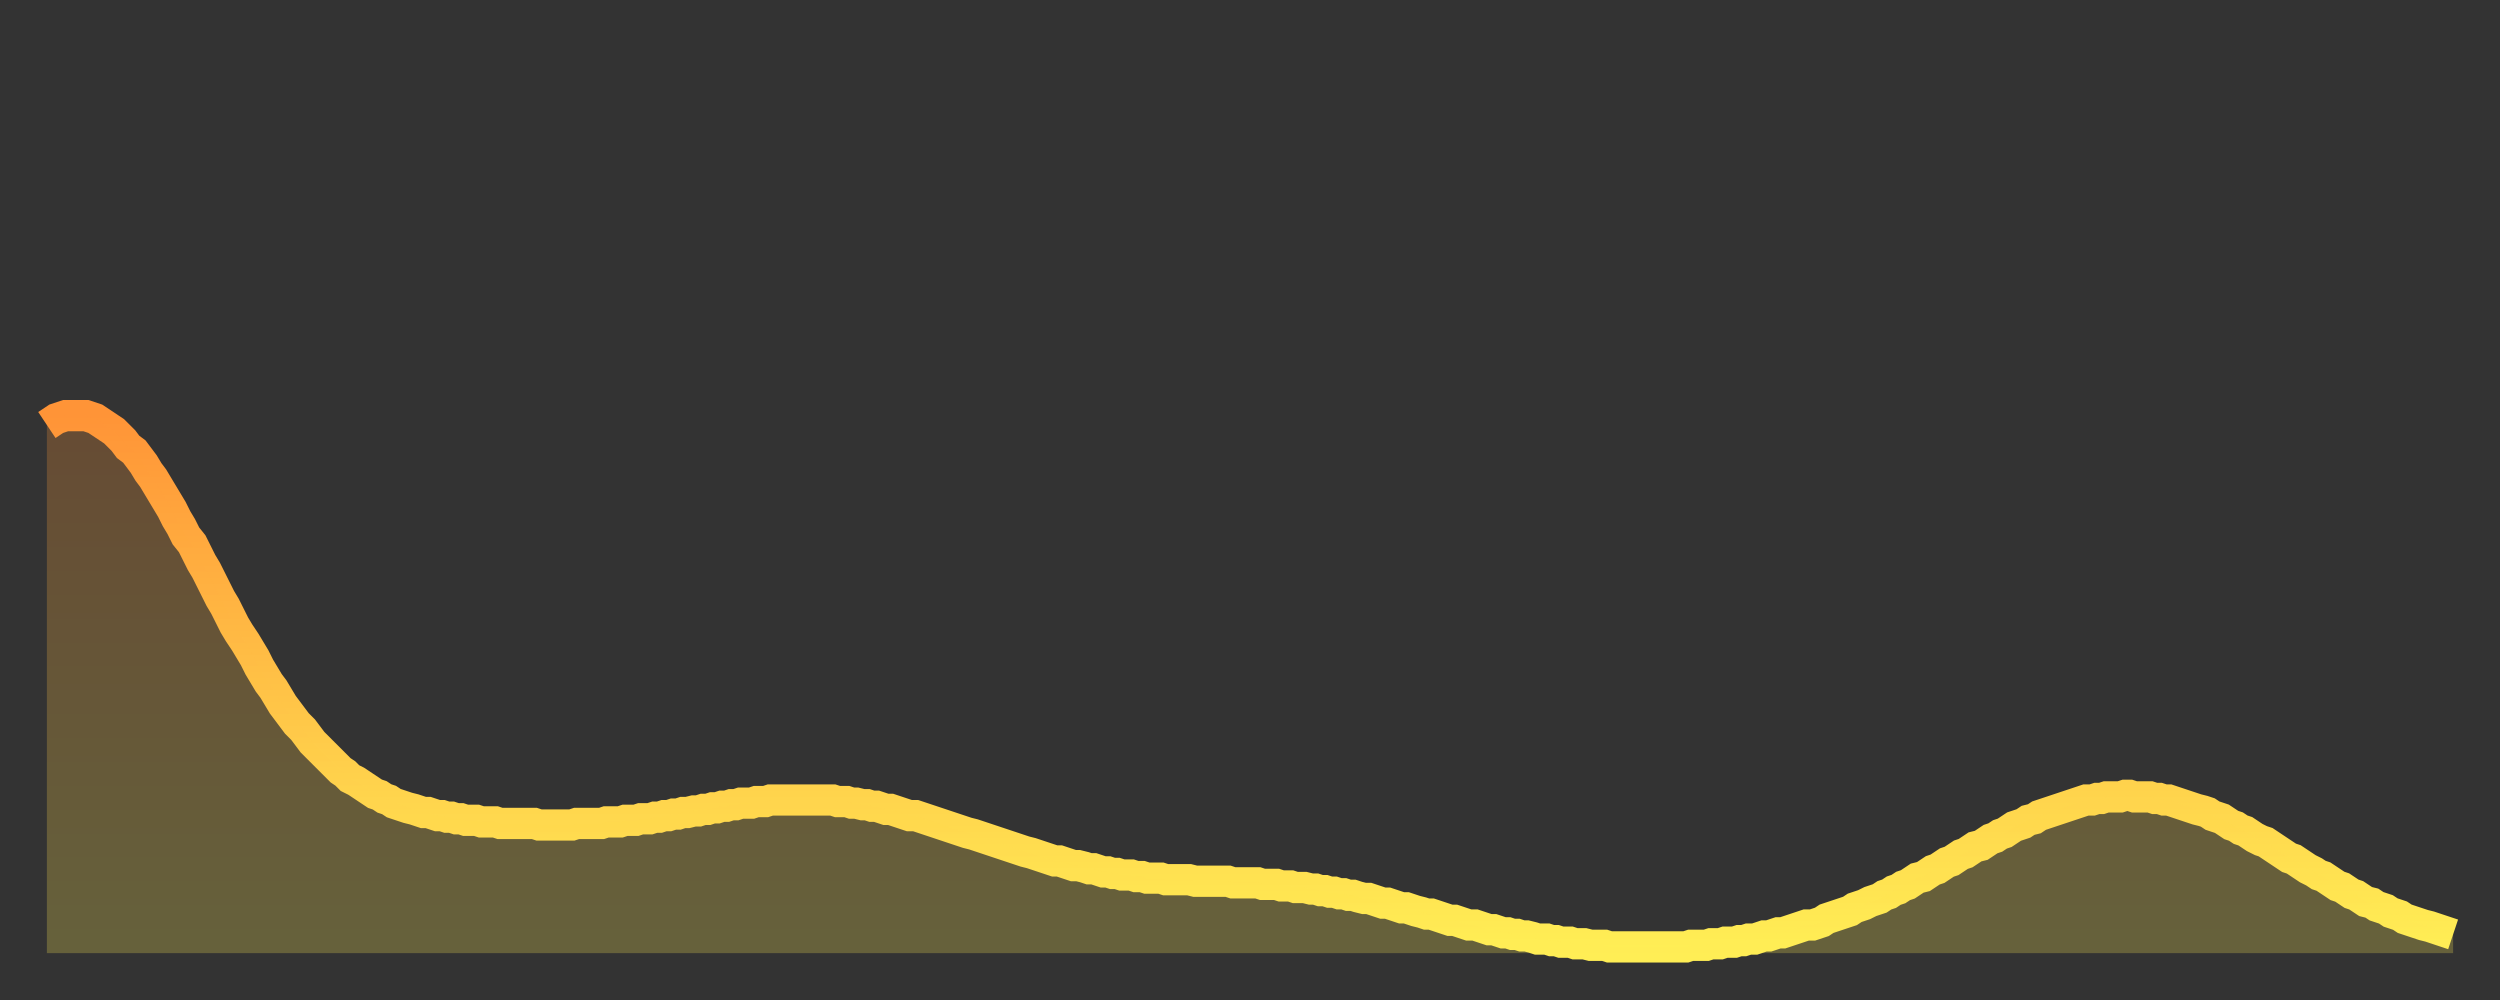
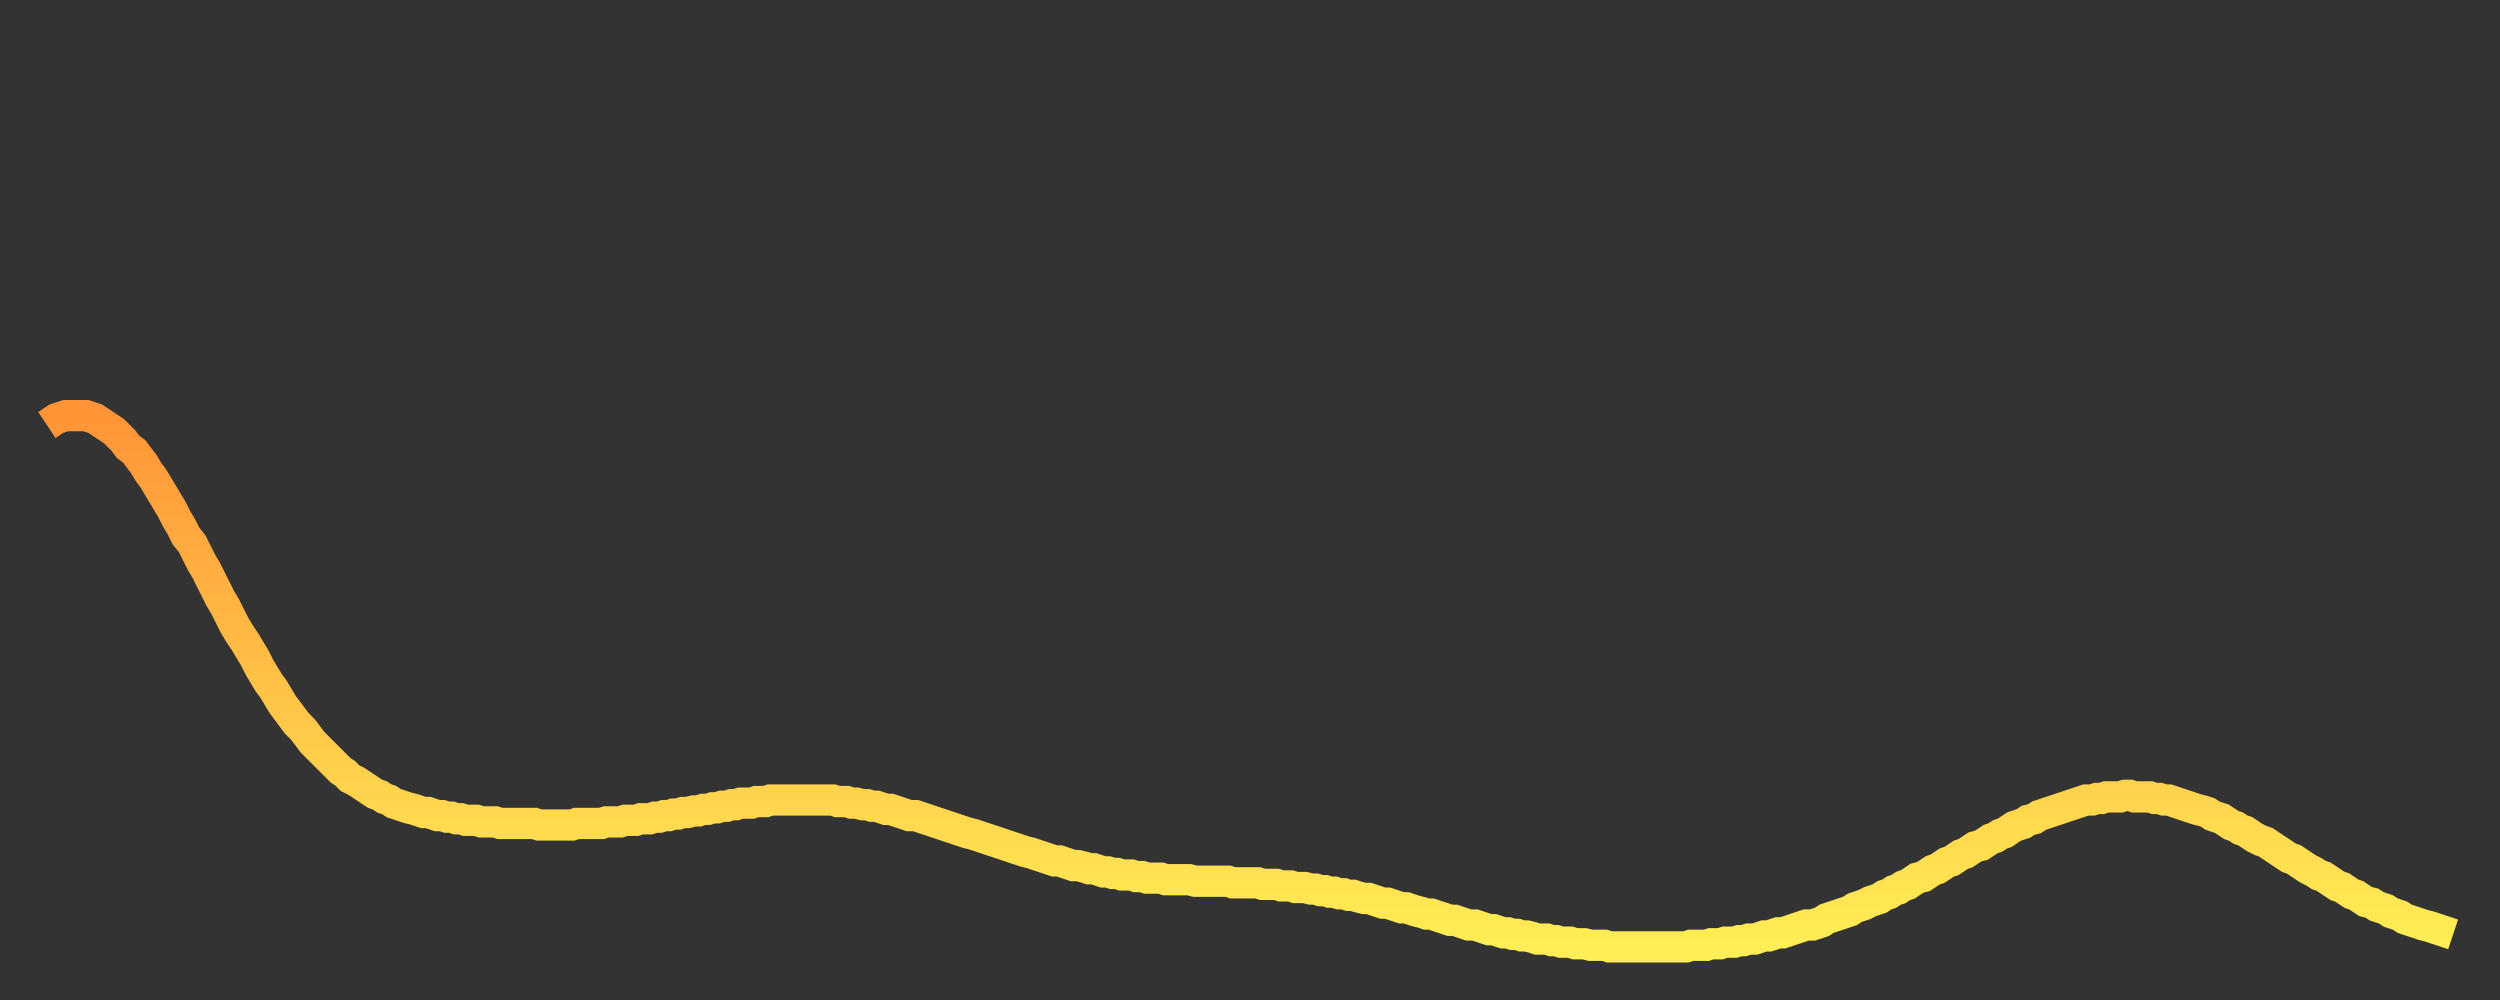
<svg xmlns="http://www.w3.org/2000/svg" baseProfile="full" height="64" version="1.1" width="160">
  <rect width="100%" height="100%" fill="#333333" stroke="none" />
  <defs>
    <linearGradient id="id5998848" x1="0" x2="0" y1="0" y2="1">
      <stop offset="0%" stop-color="#ff9437" />
      <stop offset="50%" stop-color="#ffc146" />
      <stop offset="100%" stop-color="#ffee55" />
    </linearGradient>
  </defs>
  <g transform="translate(3,3)">
    <g>
      <path d="M 0.0 24.2 0.3 24.0 0.6 23.8 0.9 23.7 1.2 23.6 1.5 23.6 1.9 23.6 2.2 23.6 2.5 23.6 2.8 23.7 3.1 23.8 3.4 24.0 3.7 24.2 4.0 24.4 4.3 24.6 4.6 24.9 4.9 25.2 5.2 25.6 5.6 25.9 5.9 26.3 6.2 26.7 6.5 27.2 6.8 27.6 7.1 28.1 7.4 28.6 7.7 29.1 8.0 29.6 8.3 30.2 8.6 30.7 8.9 31.3 9.3 31.8 9.6 32.4 9.9 33.0 10.2 33.5 10.5 34.1 10.8 34.7 11.1 35.3 11.4 35.8 11.7 36.4 12.0 37.0 12.3 37.5 12.7 38.1 13.0 38.6 13.3 39.1 13.6 39.7 13.9 40.2 14.2 40.7 14.5 41.1 14.8 41.6 15.1 42.1 15.4 42.5 15.7 42.9 16.0 43.3 16.4 43.7 16.7 44.1 17.0 44.5 17.3 44.8 17.6 45.1 17.9 45.4 18.2 45.7 18.5 46.0 18.8 46.3 19.1 46.5 19.4 46.8 19.8 47.0 20.1 47.2 20.4 47.4 20.7 47.6 21.0 47.8 21.3 47.9 21.6 48.1 21.9 48.2 22.2 48.4 22.5 48.5 22.8 48.6 23.1 48.7 23.5 48.8 23.8 48.9 24.1 49.0 24.4 49.0 24.7 49.1 25.0 49.2 25.3 49.2 25.6 49.3 25.9 49.3 26.2 49.4 26.5 49.4 26.8 49.5 27.2 49.5 27.5 49.5 27.8 49.6 28.1 49.6 28.4 49.6 28.7 49.6 29.0 49.7 29.3 49.7 29.6 49.7 29.9 49.7 30.2 49.7 30.6 49.7 30.9 49.7 31.2 49.7 31.5 49.8 31.8 49.8 32.1 49.8 32.4 49.8 32.7 49.8 33.0 49.8 33.3 49.8 33.6 49.8 33.9 49.7 34.3 49.7 34.6 49.7 34.9 49.7 35.2 49.7 35.5 49.7 35.8 49.6 36.1 49.6 36.4 49.6 36.7 49.6 37.0 49.5 37.3 49.5 37.7 49.5 38.0 49.4 38.3 49.4 38.6 49.4 38.9 49.3 39.2 49.3 39.5 49.2 39.8 49.2 40.1 49.1 40.4 49.1 40.7 49.0 41.0 49.0 41.4 48.9 41.7 48.9 42.0 48.8 42.3 48.8 42.6 48.7 42.9 48.7 43.2 48.6 43.5 48.6 43.8 48.5 44.1 48.5 44.4 48.4 44.7 48.4 45.1 48.4 45.4 48.3 45.7 48.3 46.0 48.3 46.3 48.2 46.6 48.2 46.9 48.2 47.2 48.2 47.5 48.2 47.8 48.2 48.1 48.2 48.5 48.2 48.8 48.2 49.1 48.2 49.4 48.2 49.7 48.2 50.0 48.2 50.3 48.2 50.6 48.3 50.9 48.3 51.2 48.3 51.5 48.4 51.8 48.4 52.2 48.5 52.5 48.5 52.8 48.6 53.1 48.6 53.4 48.7 53.7 48.8 54.0 48.8 54.3 48.9 54.6 49.0 54.9 49.1 55.2 49.2 55.6 49.2 55.9 49.3 56.2 49.4 56.5 49.5 56.8 49.6 57.1 49.7 57.4 49.8 57.7 49.9 58.0 50.0 58.3 50.1 58.6 50.2 58.9 50.3 59.3 50.4 59.6 50.5 59.9 50.6 60.2 50.7 60.5 50.8 60.8 50.9 61.1 51.0 61.4 51.1 61.7 51.2 62.0 51.3 62.3 51.4 62.6 51.5 63.0 51.6 63.3 51.7 63.6 51.8 63.9 51.9 64.2 52.0 64.5 52.1 64.8 52.1 65.1 52.2 65.4 52.3 65.7 52.4 66.0 52.4 66.4 52.5 66.7 52.6 67.0 52.6 67.3 52.7 67.6 52.8 67.9 52.8 68.2 52.9 68.5 52.9 68.8 53.0 69.1 53.0 69.4 53.0 69.7 53.1 70.1 53.1 70.4 53.2 70.7 53.2 71.0 53.2 71.3 53.2 71.6 53.3 71.9 53.3 72.2 53.3 72.5 53.3 72.8 53.3 73.1 53.3 73.5 53.4 73.8 53.4 74.1 53.4 74.4 53.4 74.7 53.4 75.0 53.4 75.3 53.4 75.6 53.4 75.9 53.5 76.2 53.5 76.5 53.5 76.8 53.5 77.2 53.5 77.5 53.5 77.8 53.6 78.1 53.6 78.4 53.6 78.7 53.6 79.0 53.7 79.3 53.7 79.6 53.7 79.9 53.8 80.2 53.8 80.5 53.8 80.9 53.9 81.2 53.9 81.5 54.0 81.8 54.0 82.1 54.1 82.4 54.1 82.7 54.2 83.0 54.2 83.3 54.3 83.6 54.3 83.9 54.4 84.3 54.5 84.6 54.5 84.9 54.6 85.2 54.7 85.5 54.8 85.8 54.8 86.1 54.9 86.4 55.0 86.7 55.1 87.0 55.1 87.3 55.2 87.6 55.3 88.0 55.4 88.3 55.5 88.6 55.5 88.9 55.6 89.2 55.7 89.5 55.8 89.8 55.9 90.1 55.9 90.4 56.0 90.7 56.1 91.0 56.2 91.4 56.2 91.7 56.3 92.0 56.4 92.3 56.5 92.6 56.5 92.9 56.6 93.2 56.7 93.5 56.7 93.8 56.8 94.1 56.8 94.4 56.9 94.7 56.9 95.1 57.0 95.4 57.1 95.7 57.1 96.0 57.1 96.3 57.2 96.6 57.2 96.9 57.3 97.2 57.3 97.5 57.3 97.8 57.4 98.1 57.4 98.4 57.4 98.8 57.5 99.1 57.5 99.4 57.5 99.7 57.5 100.0 57.6 100.3 57.6 100.6 57.6 100.9 57.6 101.2 57.6 101.5 57.6 101.8 57.6 102.2 57.6 102.5 57.6 102.8 57.6 103.1 57.6 103.4 57.6 103.7 57.6 104.0 57.6 104.3 57.6 104.6 57.6 104.9 57.6 105.2 57.5 105.5 57.5 105.9 57.5 106.2 57.5 106.5 57.4 106.8 57.4 107.1 57.4 107.4 57.3 107.7 57.3 108.0 57.3 108.3 57.2 108.6 57.2 108.9 57.1 109.3 57.1 109.6 57.0 109.9 56.9 110.2 56.9 110.5 56.8 110.8 56.7 111.1 56.7 111.4 56.6 111.7 56.5 112.0 56.4 112.3 56.3 112.6 56.2 113.0 56.2 113.3 56.1 113.6 56.0 113.9 55.8 114.2 55.7 114.5 55.6 114.8 55.5 115.1 55.4 115.4 55.3 115.7 55.1 116.0 55.0 116.3 54.9 116.7 54.7 117.0 54.6 117.3 54.5 117.6 54.3 117.9 54.2 118.2 54.0 118.5 53.9 118.8 53.7 119.1 53.6 119.4 53.4 119.7 53.2 120.1 53.1 120.4 52.9 120.7 52.7 121.0 52.6 121.3 52.4 121.6 52.2 121.9 52.1 122.2 51.9 122.5 51.7 122.8 51.6 123.1 51.4 123.4 51.2 123.8 51.1 124.1 50.9 124.4 50.7 124.7 50.6 125.0 50.4 125.3 50.3 125.6 50.1 125.9 49.9 126.2 49.8 126.5 49.7 126.8 49.5 127.2 49.4 127.5 49.2 127.8 49.1 128.1 49.0 128.4 48.9 128.7 48.8 129.0 48.7 129.3 48.6 129.6 48.5 129.9 48.4 130.2 48.3 130.5 48.2 130.9 48.2 131.2 48.1 131.5 48.1 131.8 48.0 132.1 48.0 132.4 48.0 132.7 48.0 133.0 47.9 133.3 47.9 133.6 48.0 133.9 48.0 134.2 48.0 134.6 48.0 134.9 48.1 135.2 48.1 135.5 48.2 135.8 48.2 136.1 48.3 136.4 48.4 136.7 48.5 137.0 48.6 137.3 48.7 137.6 48.8 138.0 48.9 138.3 49.0 138.6 49.2 138.9 49.3 139.2 49.4 139.5 49.6 139.8 49.8 140.1 49.9 140.4 50.1 140.7 50.2 141.0 50.4 141.3 50.6 141.7 50.8 142.0 50.9 142.3 51.1 142.6 51.3 142.9 51.5 143.2 51.7 143.5 51.9 143.8 52.0 144.1 52.2 144.4 52.4 144.7 52.6 145.1 52.8 145.4 53.0 145.7 53.1 146.0 53.3 146.3 53.5 146.6 53.7 146.9 53.8 147.2 54.0 147.5 54.2 147.8 54.3 148.1 54.5 148.4 54.7 148.8 54.8 149.1 55.0 149.4 55.1 149.7 55.2 150.0 55.4 150.3 55.5 150.6 55.6 150.9 55.8 151.2 55.9 151.5 56.0 151.8 56.1 152.1 56.2 152.5 56.3 152.8 56.4 153.1 56.5 153.4 56.6 153.7 56.7 154.0 56.8" fill="none" id="graph-curve" opacity="1" stroke="url(#id5998848)" stroke-width="2" />
-       <path d="M 0 58 L 0.0 24.2 0.3 24.0 0.6 23.8 0.9 23.7 1.2 23.6 1.5 23.6 1.9 23.6 2.2 23.6 2.5 23.6 2.8 23.7 3.1 23.8 3.4 24.0 3.7 24.2 4.0 24.4 4.3 24.6 4.6 24.9 4.9 25.2 5.2 25.6 5.6 25.9 5.9 26.3 6.2 26.7 6.5 27.2 6.8 27.6 7.1 28.1 7.4 28.6 7.7 29.1 8.0 29.6 8.3 30.2 8.6 30.7 8.9 31.3 9.3 31.8 9.6 32.4 9.9 33.0 10.2 33.5 10.5 34.1 10.8 34.7 11.1 35.3 11.4 35.8 11.7 36.4 12.0 37.0 12.3 37.5 12.7 38.1 13.0 38.6 13.3 39.1 13.6 39.7 13.9 40.2 14.2 40.7 14.5 41.1 14.8 41.6 15.1 42.1 15.4 42.5 15.7 42.9 16.0 43.3 16.4 43.7 16.7 44.1 17.0 44.5 17.3 44.8 17.6 45.1 17.9 45.4 18.2 45.7 18.5 46.0 18.8 46.3 19.1 46.5 19.4 46.8 19.8 47.0 20.1 47.2 20.4 47.4 20.7 47.6 21.0 47.8 21.3 47.9 21.6 48.1 21.9 48.2 22.2 48.4 22.5 48.5 22.8 48.6 23.1 48.7 23.5 48.8 23.8 48.9 24.1 49.0 24.4 49.0 24.7 49.1 25.0 49.2 25.3 49.2 25.6 49.3 25.9 49.3 26.2 49.4 26.5 49.4 26.8 49.5 27.2 49.5 27.5 49.5 27.8 49.6 28.1 49.6 28.4 49.6 28.7 49.6 29.0 49.7 29.3 49.7 29.6 49.7 29.9 49.7 30.2 49.7 30.6 49.7 30.9 49.7 31.2 49.7 31.5 49.8 31.8 49.8 32.1 49.8 32.4 49.8 32.7 49.8 33.0 49.8 33.3 49.8 33.6 49.8 33.9 49.7 34.3 49.7 34.6 49.7 34.9 49.7 35.2 49.7 35.5 49.7 35.8 49.6 36.1 49.6 36.4 49.6 36.7 49.6 37.0 49.5 37.3 49.5 37.7 49.5 38.0 49.4 38.3 49.4 38.6 49.4 38.9 49.3 39.2 49.3 39.5 49.2 39.8 49.2 40.1 49.1 40.4 49.1 40.7 49.0 41.0 49.0 41.4 48.9 41.7 48.9 42.0 48.8 42.3 48.8 42.6 48.7 42.9 48.7 43.2 48.6 43.5 48.6 43.8 48.5 44.1 48.5 44.4 48.4 44.7 48.4 45.1 48.4 45.4 48.3 45.7 48.3 46.0 48.3 46.3 48.2 46.6 48.2 46.9 48.2 47.2 48.2 47.5 48.2 47.8 48.2 48.1 48.2 48.5 48.2 48.8 48.2 49.1 48.2 49.4 48.2 49.7 48.2 50.0 48.2 50.3 48.2 50.6 48.3 50.9 48.3 51.2 48.3 51.5 48.4 51.8 48.4 52.2 48.5 52.5 48.5 52.8 48.6 53.1 48.6 53.4 48.7 53.7 48.8 54.0 48.8 54.3 48.9 54.6 49.0 54.9 49.1 55.2 49.2 55.6 49.2 55.9 49.3 56.2 49.4 56.5 49.5 56.8 49.6 57.1 49.7 57.4 49.8 57.7 49.9 58.0 50.0 58.3 50.1 58.6 50.2 58.9 50.3 59.3 50.4 59.6 50.5 59.9 50.6 60.2 50.7 60.5 50.8 60.8 50.9 61.1 51.0 61.4 51.1 61.7 51.2 62.0 51.3 62.3 51.4 62.6 51.5 63.0 51.6 63.3 51.7 63.6 51.8 63.9 51.9 64.2 52.0 64.5 52.1 64.8 52.1 65.1 52.2 65.4 52.3 65.7 52.4 66.0 52.4 66.4 52.5 66.7 52.6 67.0 52.6 67.3 52.7 67.6 52.8 67.9 52.8 68.2 52.9 68.5 52.9 68.8 53.0 69.1 53.0 69.4 53.0 69.7 53.1 70.1 53.1 70.4 53.2 70.7 53.2 71.0 53.2 71.3 53.2 71.6 53.3 71.9 53.3 72.2 53.3 72.5 53.3 72.8 53.3 73.1 53.3 73.5 53.4 73.8 53.4 74.1 53.4 74.4 53.4 74.7 53.4 75.0 53.4 75.3 53.4 75.6 53.4 75.9 53.5 76.2 53.5 76.5 53.5 76.8 53.5 77.2 53.5 77.5 53.5 77.8 53.6 78.1 53.6 78.4 53.6 78.7 53.6 79.0 53.7 79.3 53.7 79.6 53.7 79.9 53.8 80.2 53.8 80.5 53.8 80.9 53.9 81.2 53.9 81.5 54.0 81.8 54.0 82.1 54.1 82.4 54.1 82.7 54.2 83.0 54.2 83.3 54.3 83.6 54.3 83.9 54.4 84.3 54.5 84.6 54.5 84.9 54.6 85.2 54.7 85.5 54.8 85.8 54.8 86.1 54.9 86.4 55.0 86.7 55.1 87.0 55.1 87.3 55.2 87.6 55.3 88.0 55.4 88.3 55.5 88.6 55.5 88.9 55.6 89.2 55.7 89.5 55.8 89.8 55.9 90.1 55.9 90.4 56.0 90.7 56.1 91.0 56.2 91.4 56.2 91.7 56.3 92.0 56.4 92.3 56.5 92.6 56.5 92.9 56.6 93.2 56.7 93.5 56.7 93.8 56.8 94.1 56.8 94.4 56.9 94.7 56.9 95.1 57.0 95.4 57.1 95.7 57.1 96.0 57.1 96.3 57.2 96.6 57.2 96.9 57.3 97.2 57.3 97.5 57.3 97.8 57.4 98.1 57.4 98.4 57.4 98.8 57.5 99.1 57.5 99.4 57.5 99.7 57.5 100.0 57.6 100.3 57.6 100.6 57.6 100.9 57.6 101.2 57.6 101.5 57.6 101.8 57.6 102.2 57.6 102.5 57.6 102.8 57.6 103.1 57.6 103.4 57.6 103.7 57.6 104.0 57.6 104.3 57.6 104.6 57.6 104.9 57.6 105.2 57.5 105.5 57.5 105.9 57.5 106.2 57.5 106.5 57.4 106.8 57.4 107.1 57.4 107.4 57.3 107.7 57.3 108.0 57.3 108.3 57.2 108.6 57.2 108.9 57.1 109.3 57.1 109.6 57.0 109.9 56.9 110.2 56.9 110.5 56.8 110.8 56.7 111.1 56.7 111.4 56.6 111.7 56.5 112.0 56.4 112.3 56.3 112.6 56.2 113.0 56.2 113.3 56.1 113.6 56.0 113.9 55.8 114.2 55.7 114.5 55.6 114.8 55.5 115.1 55.4 115.4 55.3 115.7 55.1 116.0 55.0 116.3 54.9 116.7 54.7 117.0 54.6 117.3 54.5 117.6 54.3 117.9 54.2 118.2 54.0 118.5 53.9 118.8 53.7 119.1 53.6 119.4 53.4 119.7 53.2 120.1 53.1 120.4 52.9 120.7 52.7 121.0 52.6 121.3 52.4 121.6 52.2 121.9 52.1 122.2 51.9 122.5 51.7 122.8 51.6 123.1 51.4 123.4 51.2 123.8 51.1 124.1 50.9 124.4 50.7 124.7 50.6 125.0 50.4 125.3 50.3 125.6 50.1 125.9 49.9 126.2 49.8 126.5 49.7 126.8 49.5 127.2 49.4 127.5 49.2 127.8 49.1 128.1 49.0 128.4 48.9 128.7 48.8 129.0 48.7 129.3 48.6 129.6 48.5 129.9 48.4 130.2 48.3 130.5 48.2 130.9 48.2 131.2 48.1 131.5 48.1 131.8 48.0 132.1 48.0 132.4 48.0 132.7 48.0 133.0 47.9 133.3 47.9 133.6 48.0 133.9 48.0 134.2 48.0 134.6 48.0 134.9 48.1 135.2 48.1 135.5 48.2 135.8 48.2 136.1 48.3 136.4 48.4 136.7 48.5 137.0 48.6 137.3 48.7 137.6 48.8 138.0 48.9 138.3 49.0 138.6 49.2 138.9 49.3 139.2 49.4 139.5 49.6 139.8 49.8 140.1 49.9 140.4 50.1 140.7 50.2 141.0 50.4 141.3 50.6 141.7 50.8 142.0 50.9 142.3 51.1 142.6 51.3 142.9 51.5 143.2 51.7 143.5 51.9 143.8 52.0 144.1 52.2 144.4 52.4 144.7 52.6 145.1 52.8 145.4 53.0 145.7 53.1 146.0 53.3 146.3 53.5 146.6 53.7 146.9 53.8 147.2 54.0 147.5 54.2 147.8 54.3 148.1 54.5 148.4 54.7 148.8 54.8 149.1 55.0 149.4 55.1 149.7 55.2 150.0 55.4 150.3 55.5 150.6 55.6 150.9 55.8 151.2 55.9 151.5 56.0 151.8 56.1 152.1 56.2 152.5 56.3 152.8 56.4 153.1 56.5 153.4 56.6 153.7 56.7 154.0 56.8 154 58" fill="url(#id5998848)" fill-opacity=".25" id="graph-shadow" />
    </g>
  </g>
</svg>